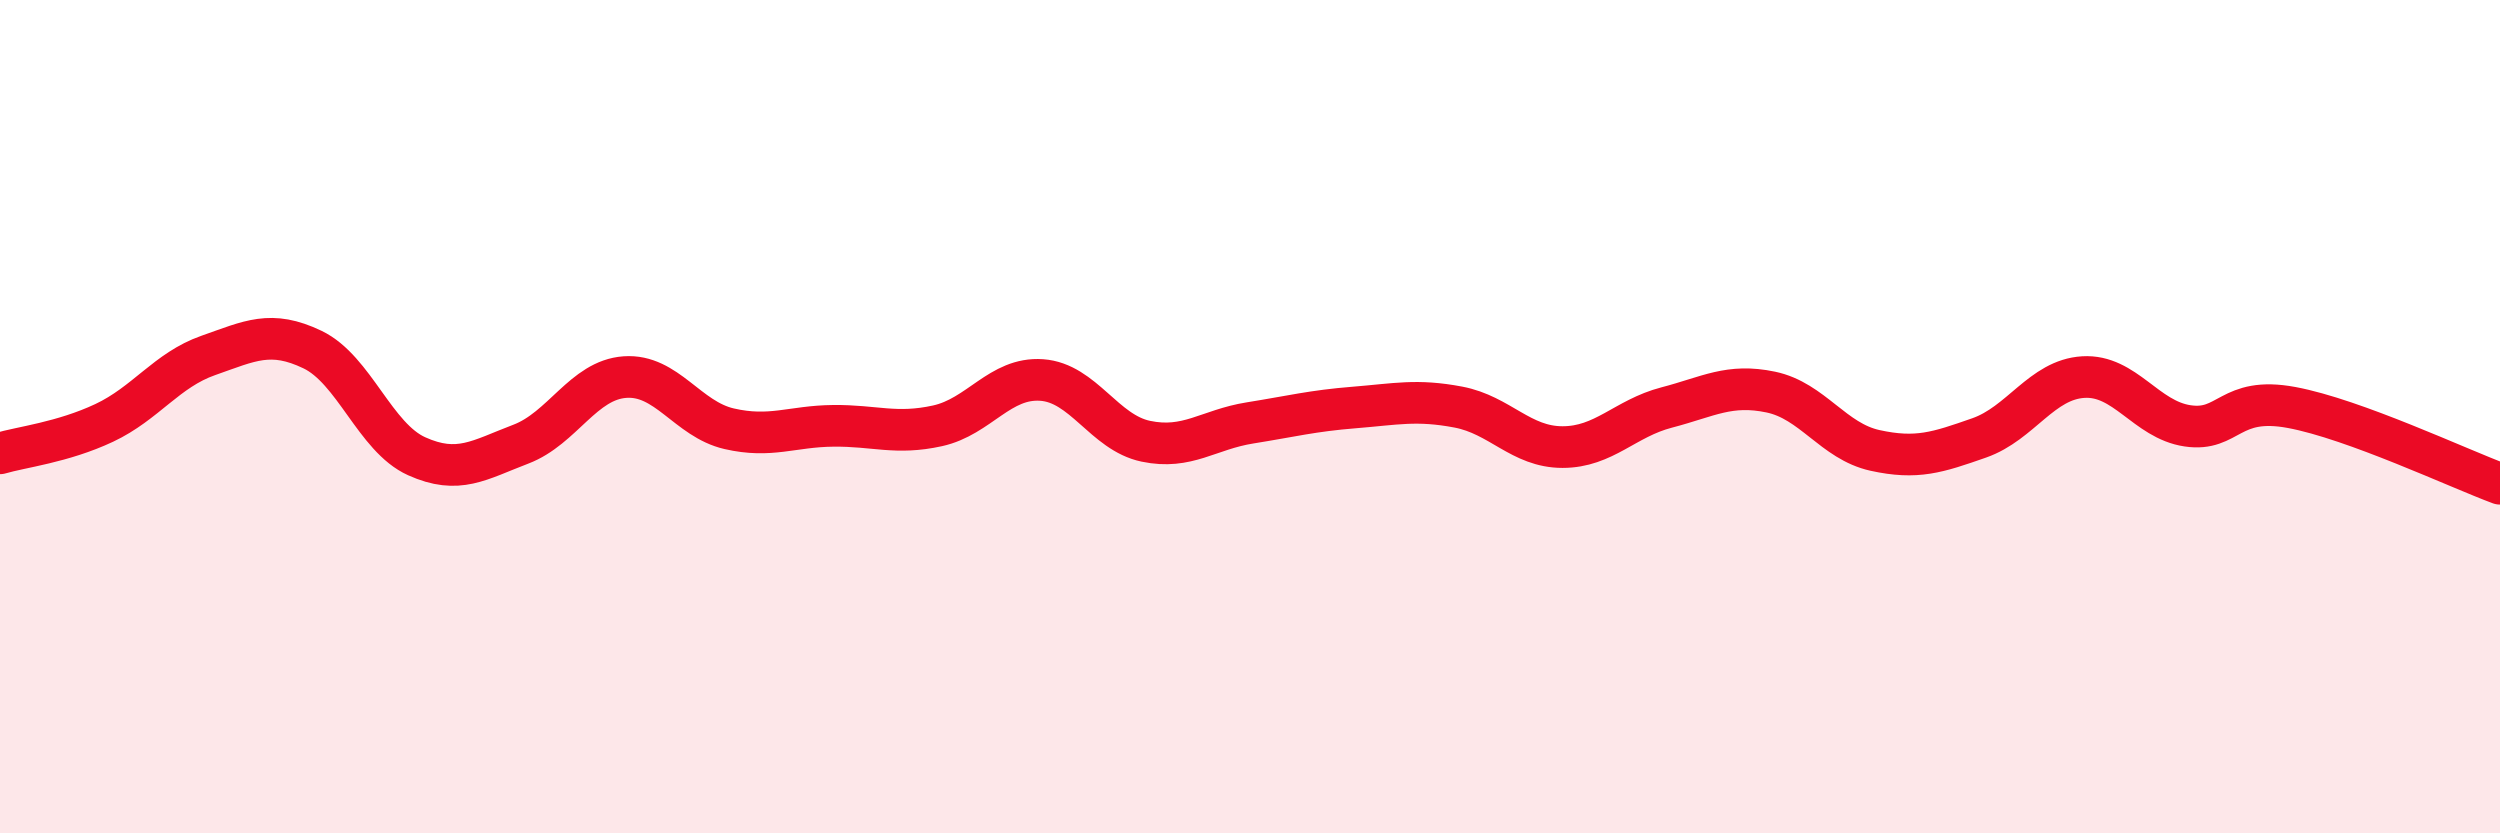
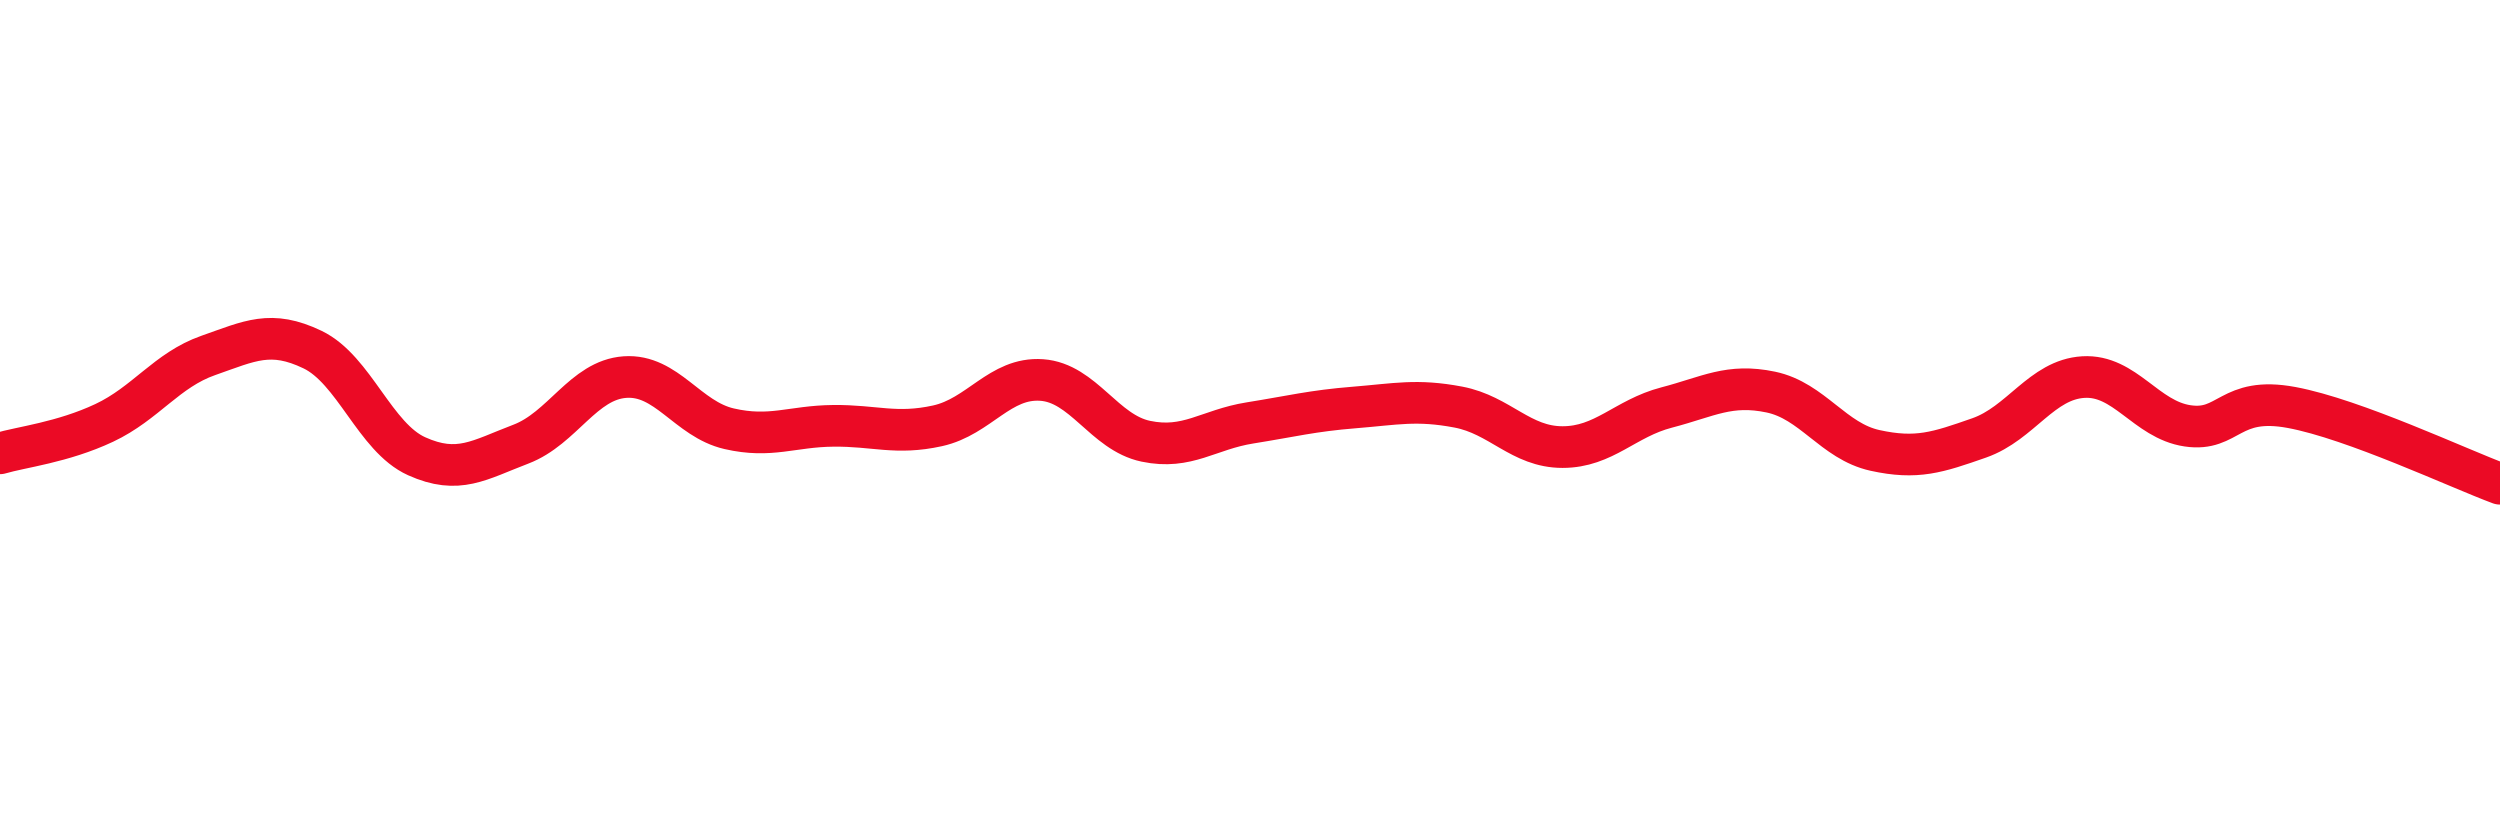
<svg xmlns="http://www.w3.org/2000/svg" width="60" height="20" viewBox="0 0 60 20">
-   <path d="M 0,10.88 C 0.5,10.73 1.5,10.62 2.5,10.15 C 3.5,9.68 4,8.88 5,8.53 C 6,8.18 6.5,7.91 7.5,8.39 C 8.5,8.87 9,10.5 10,10.95 C 11,11.4 11.5,11.04 12.5,10.66 C 13.5,10.28 14,9.12 15,9.05 C 16,8.98 16.5,10.06 17.5,10.29 C 18.5,10.52 19,10.23 20,10.22 C 21,10.21 21.5,10.44 22.5,10.22 C 23.5,10 24,9.05 25,9.12 C 26,9.19 26.5,10.38 27.5,10.59 C 28.5,10.8 29,10.31 30,10.15 C 31,9.99 31.5,9.86 32.5,9.78 C 33.5,9.7 34,9.58 35,9.77 C 36,9.96 36.5,10.73 37.5,10.73 C 38.5,10.73 39,10.04 40,9.78 C 41,9.52 41.5,9.2 42.5,9.41 C 43.5,9.62 44,10.59 45,10.81 C 46,11.03 46.5,10.86 47.5,10.51 C 48.5,10.16 49,9.11 50,9.05 C 51,8.99 51.5,10.07 52.5,10.22 C 53.5,10.37 53.5,9.5 55,9.78 C 56.5,10.06 59,11.24 60,11.61L60 20L0 20Z" fill="#EB0A25" opacity="0.1" stroke-linecap="round" stroke-linejoin="round" />
  <path d="M 0,10.88 C 0.5,10.73 1.5,10.62 2.5,10.15 C 3.5,9.68 4,8.88 5,8.53 C 6,8.18 6.5,7.91 7.5,8.39 C 8.5,8.87 9,10.5 10,10.95 C 11,11.4 11.5,11.04 12.5,10.66 C 13.5,10.28 14,9.12 15,9.05 C 16,8.98 16.5,10.06 17.5,10.29 C 18.5,10.52 19,10.23 20,10.22 C 21,10.21 21.5,10.44 22.5,10.22 C 23.5,10 24,9.05 25,9.12 C 26,9.19 26.5,10.38 27.5,10.59 C 28.5,10.8 29,10.31 30,10.15 C 31,9.99 31.5,9.86 32.5,9.78 C 33.5,9.7 34,9.58 35,9.77 C 36,9.96 36.5,10.73 37.5,10.73 C 38.5,10.73 39,10.04 40,9.78 C 41,9.52 41.5,9.2 42.5,9.41 C 43.5,9.62 44,10.59 45,10.81 C 46,11.03 46.5,10.86 47.5,10.51 C 48.5,10.16 49,9.11 50,9.05 C 51,8.99 51.5,10.07 52.5,10.22 C 53.5,10.37 53.5,9.5 55,9.78 C 56.5,10.06 59,11.24 60,11.61" stroke="#EB0A25" stroke-width="1" fill="none" stroke-linecap="round" stroke-linejoin="round" />
</svg>